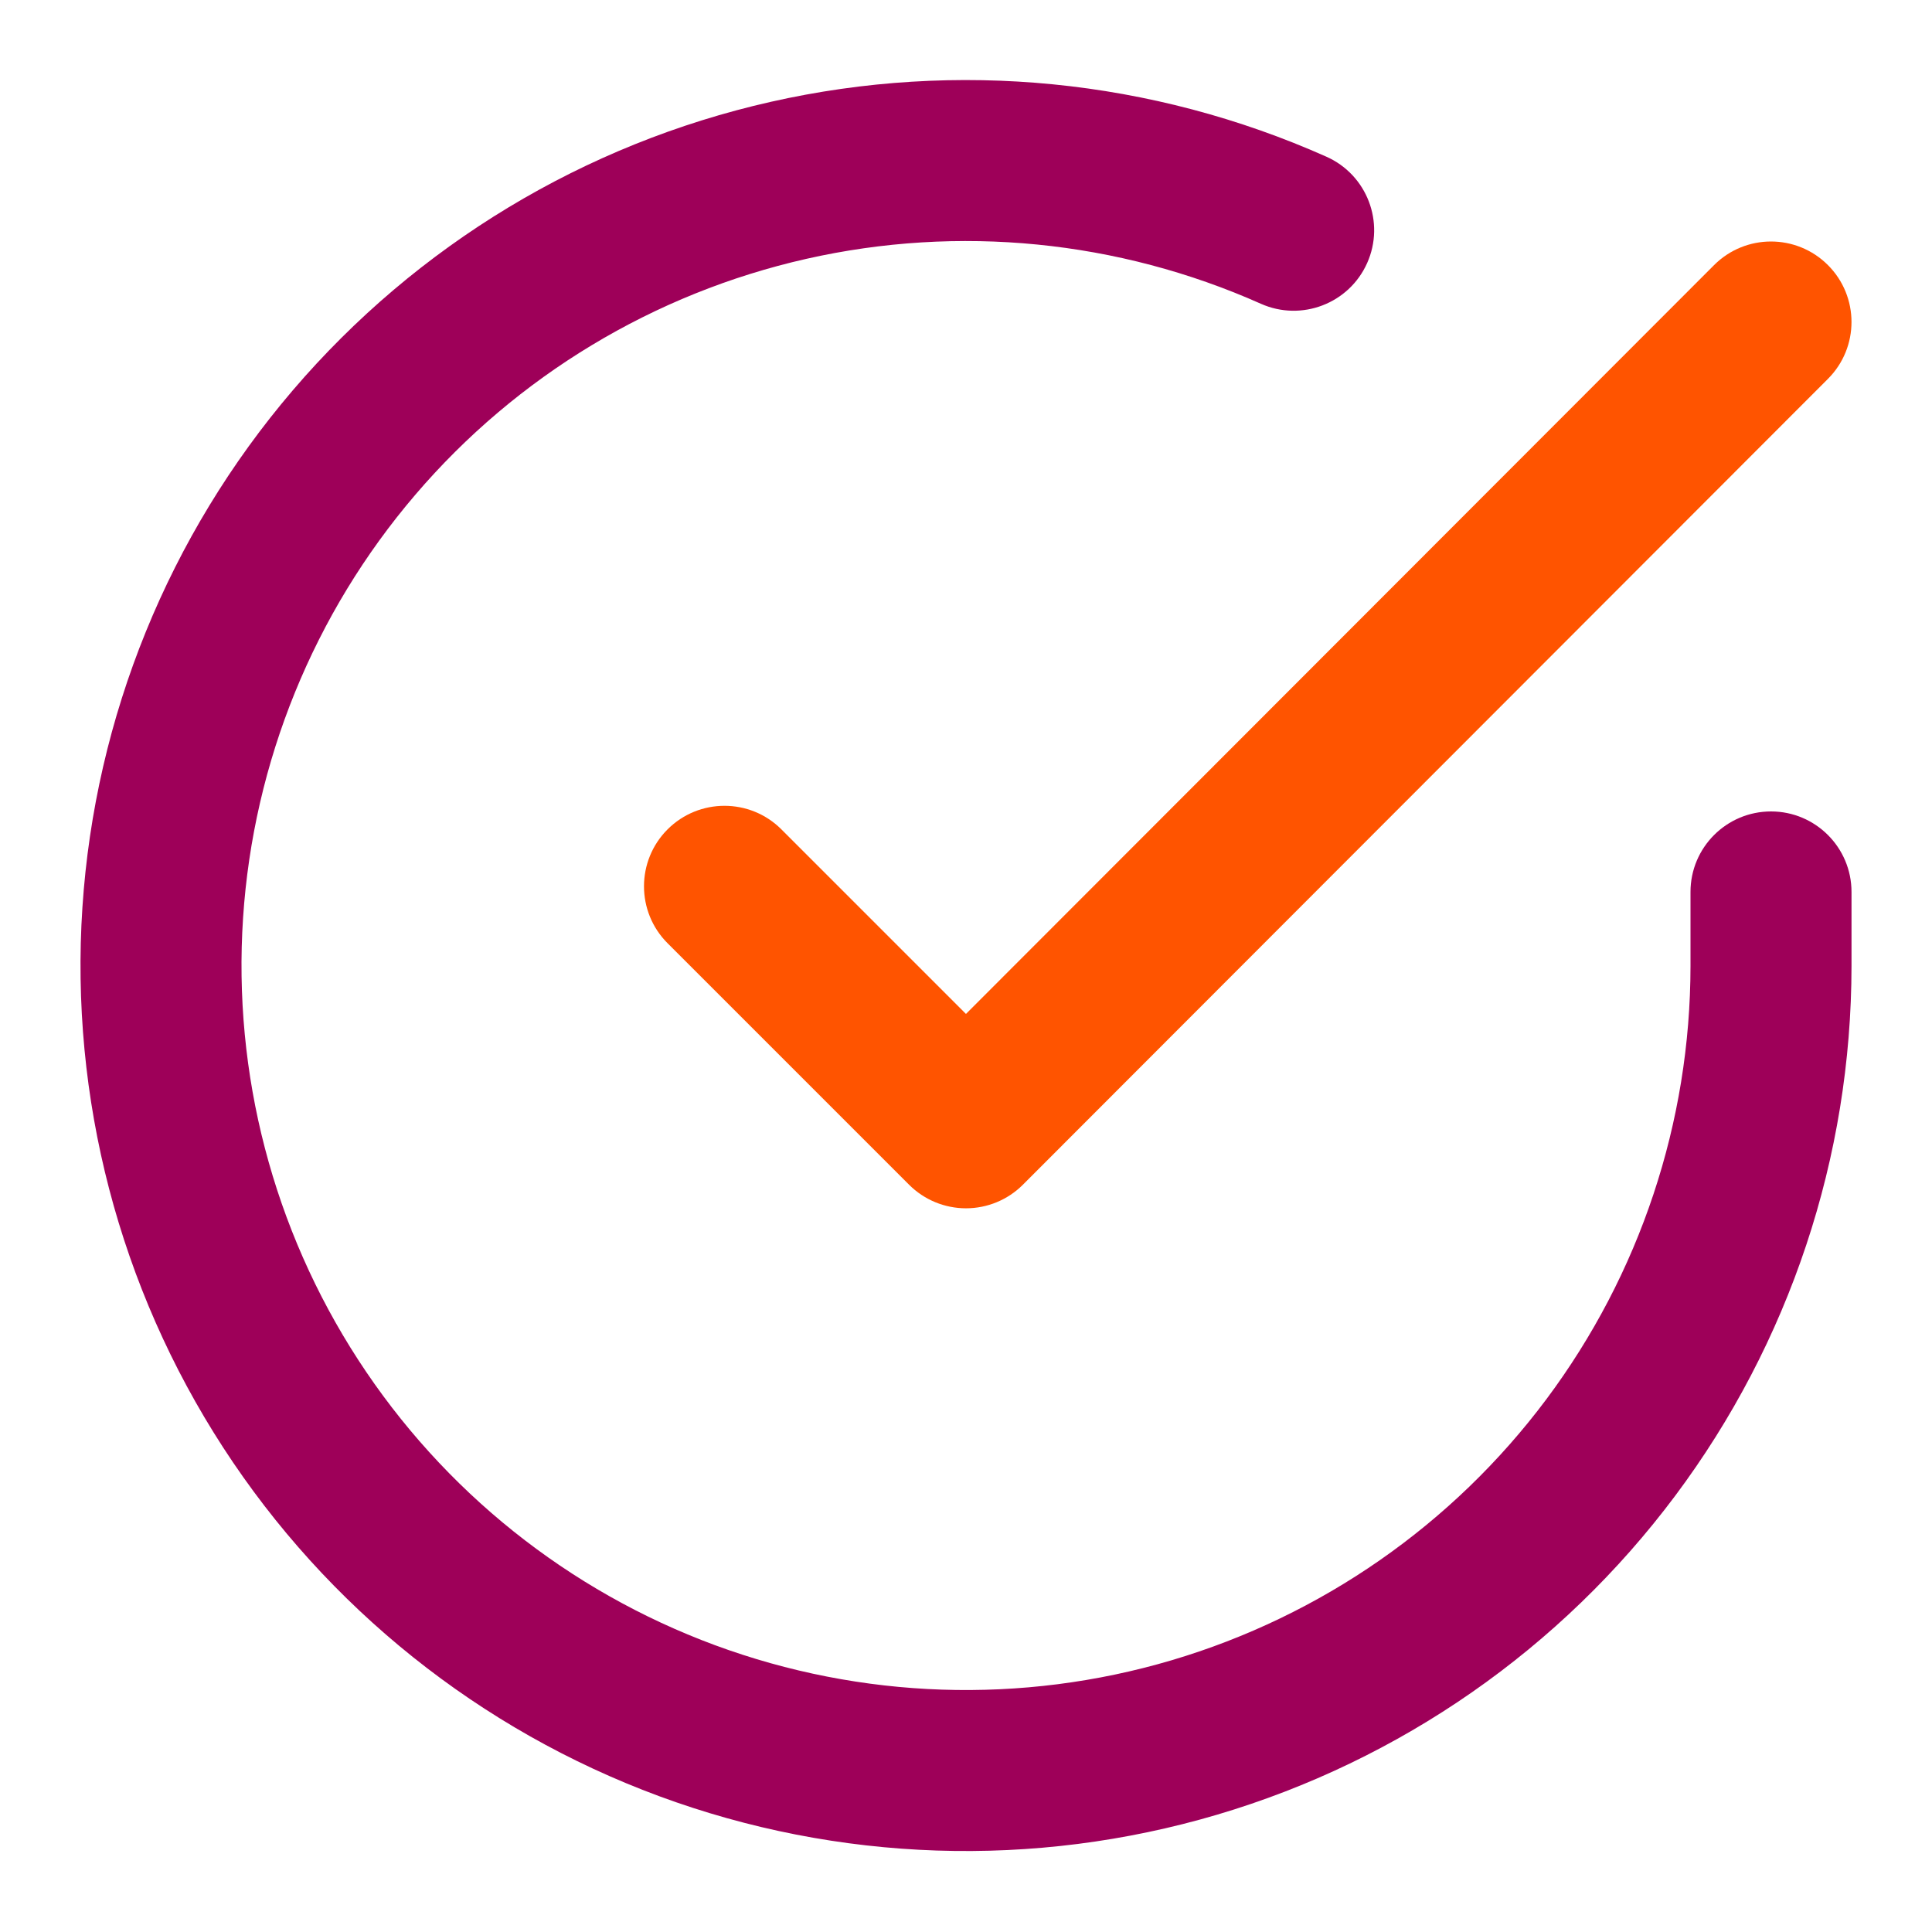
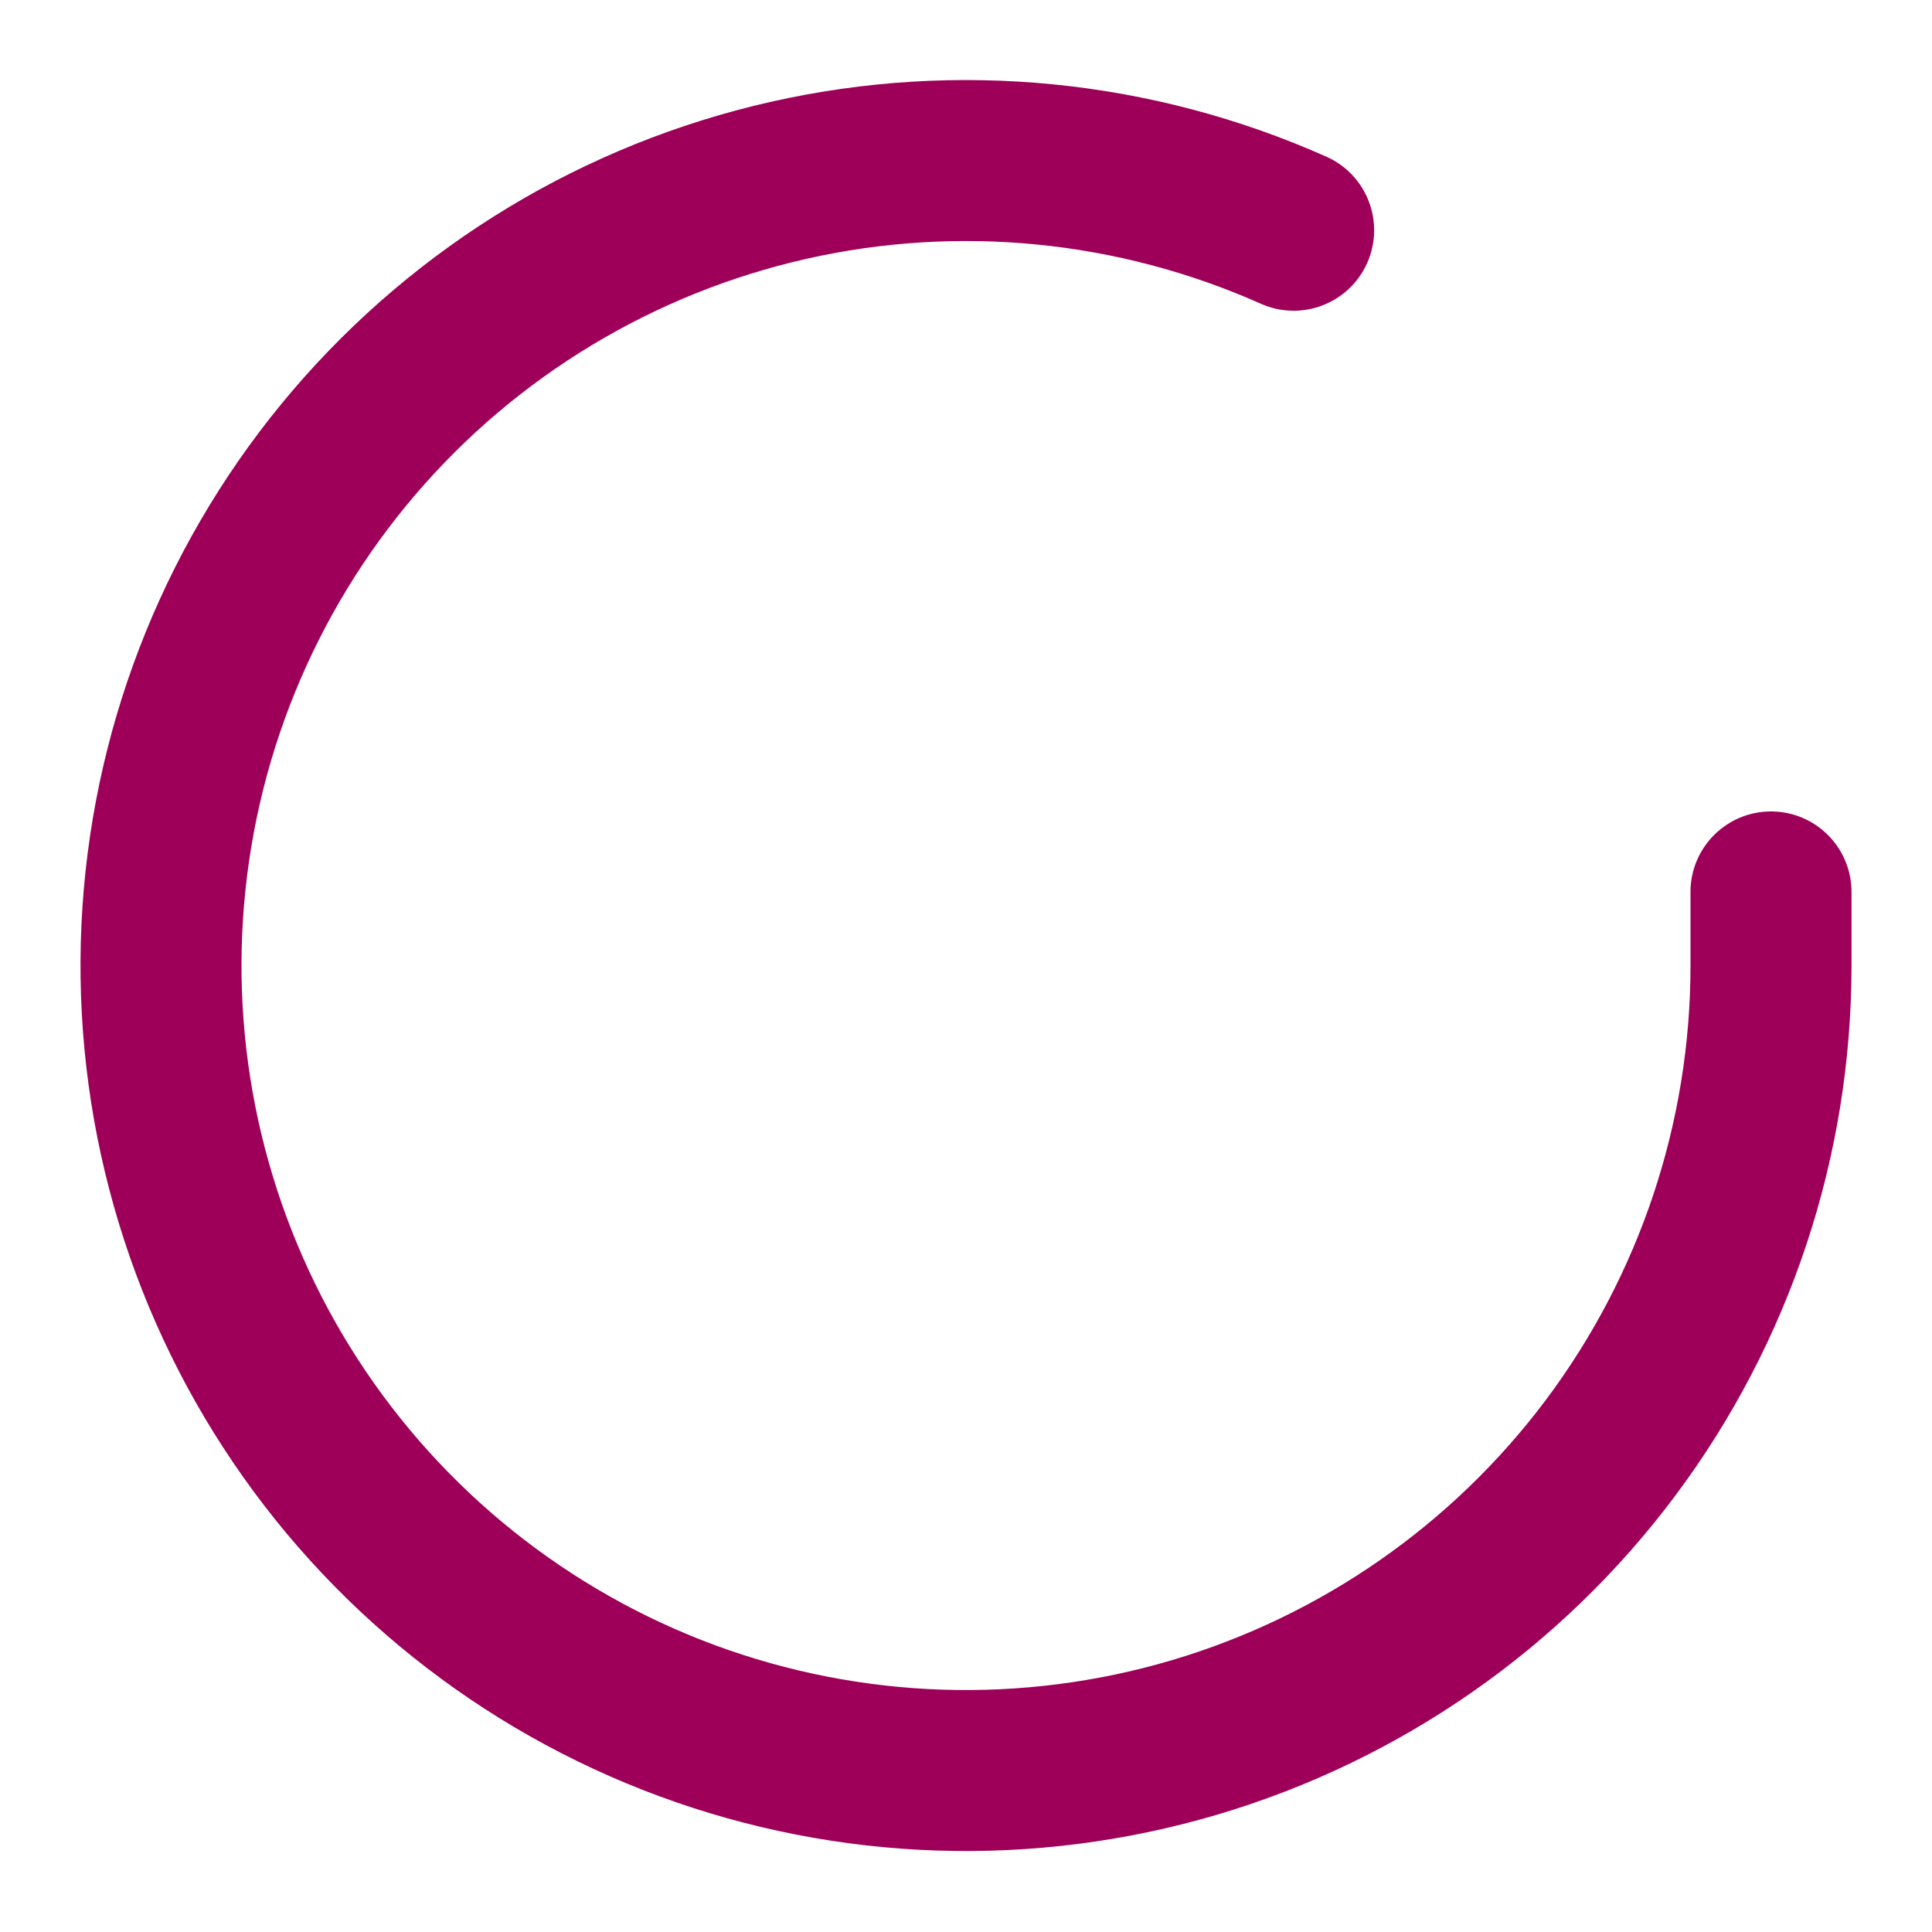
<svg xmlns="http://www.w3.org/2000/svg" width="53" height="53" viewBox="0 0 53 53" fill="none">
  <path d="M22.12 7.101C26.301 6.156 30.674 6.589 34.589 8.333C35.703 8.829 37.009 8.329 37.505 7.215C38.002 6.101 37.501 4.795 36.387 4.299C31.602 2.167 26.256 1.639 21.147 2.793C16.037 3.947 11.438 6.723 8.034 10.705C4.631 14.687 2.606 19.662 2.261 24.889C1.916 30.116 3.271 35.314 6.122 39.709C8.973 44.103 13.168 47.458 18.082 49.274C22.995 51.089 28.364 51.267 33.388 49.782C38.411 48.297 42.82 45.228 45.956 41.032C49.093 36.837 50.789 31.74 50.792 26.501V24.468C50.792 23.249 49.803 22.26 48.584 22.26C47.364 22.26 46.375 23.249 46.375 24.468V26.499C46.373 30.785 44.985 34.955 42.419 38.388C39.852 41.82 36.245 44.331 32.135 45.547C28.025 46.762 23.633 46.616 19.612 45.131C15.592 43.645 12.16 40.9 9.827 37.305C7.494 33.709 6.386 29.456 6.668 25.18C6.95 20.903 8.607 16.832 11.392 13.574C14.176 10.316 17.94 8.046 22.12 7.101Z" fill="#9E0059" />
-   <path d="M50.145 10.394C51.008 9.531 51.007 8.133 50.144 7.271C49.281 6.409 47.883 6.41 47.021 7.273L26.499 27.815L21.436 22.752C20.574 21.89 19.176 21.89 18.313 22.752C17.451 23.615 17.451 25.013 18.313 25.875L24.938 32.5C25.353 32.915 25.915 33.147 26.5 33.147C27.086 33.147 27.648 32.914 28.062 32.499L50.145 10.394Z" fill="#FF5400" />
</svg>